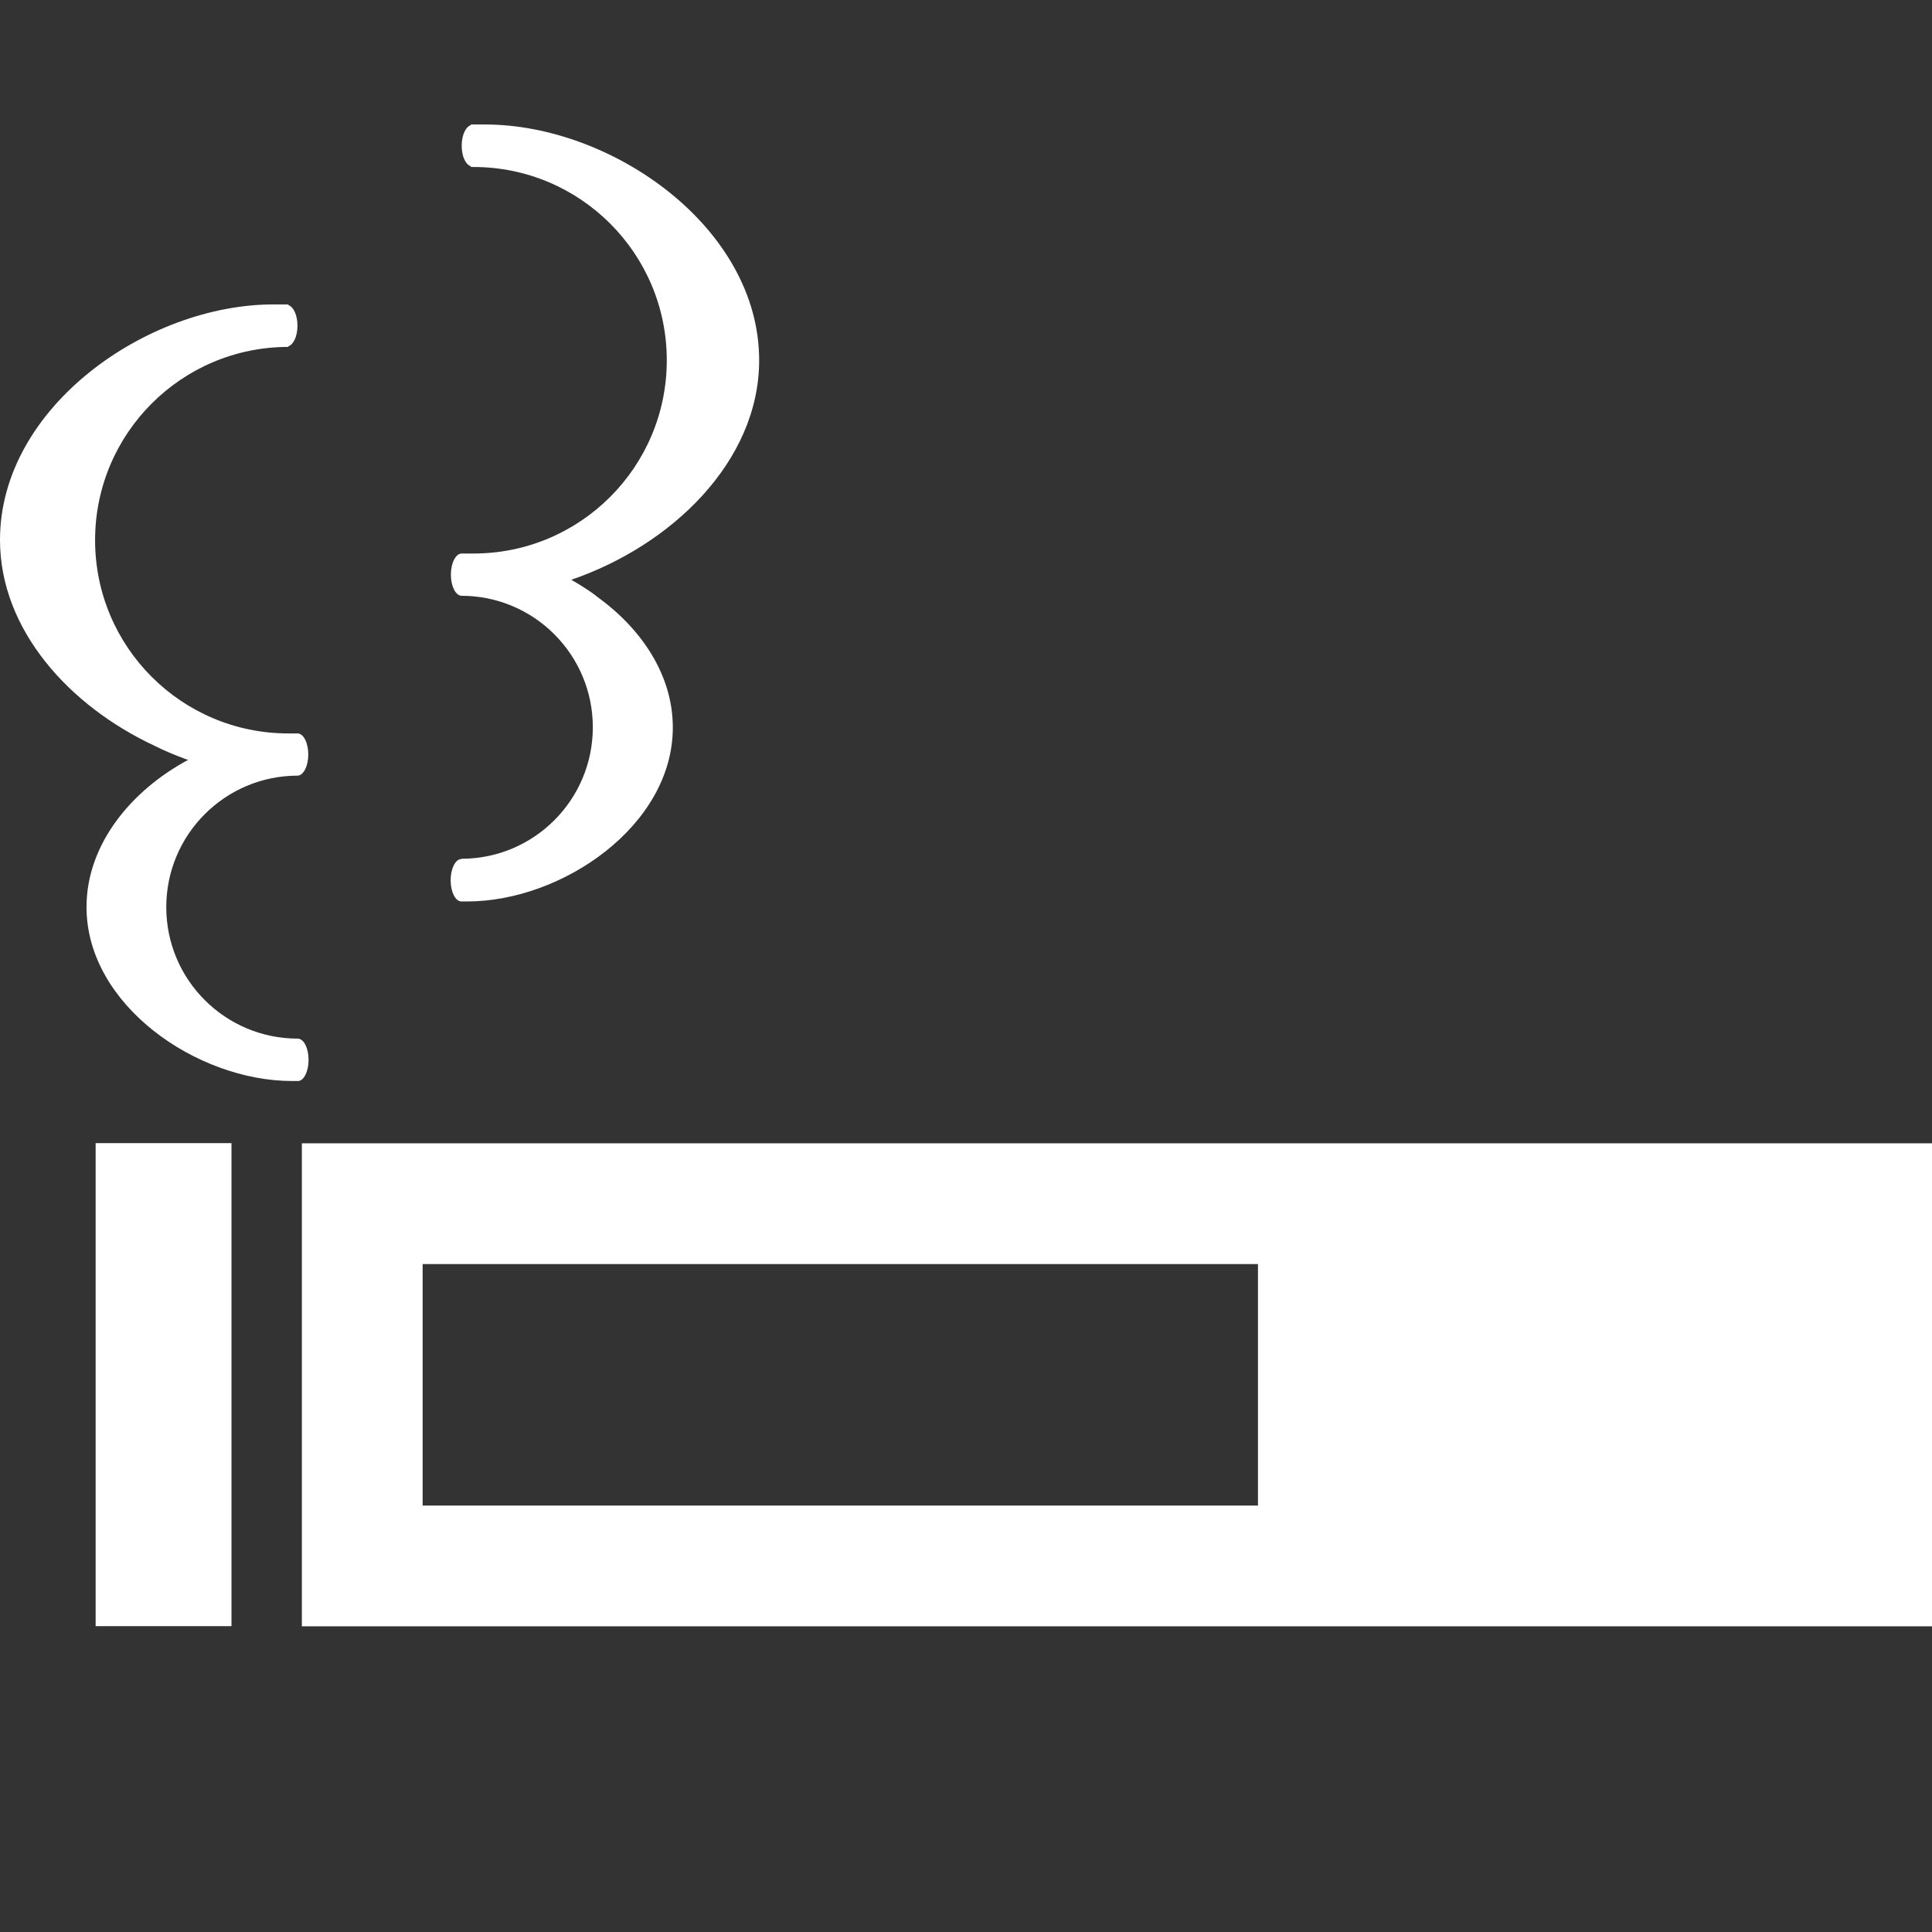
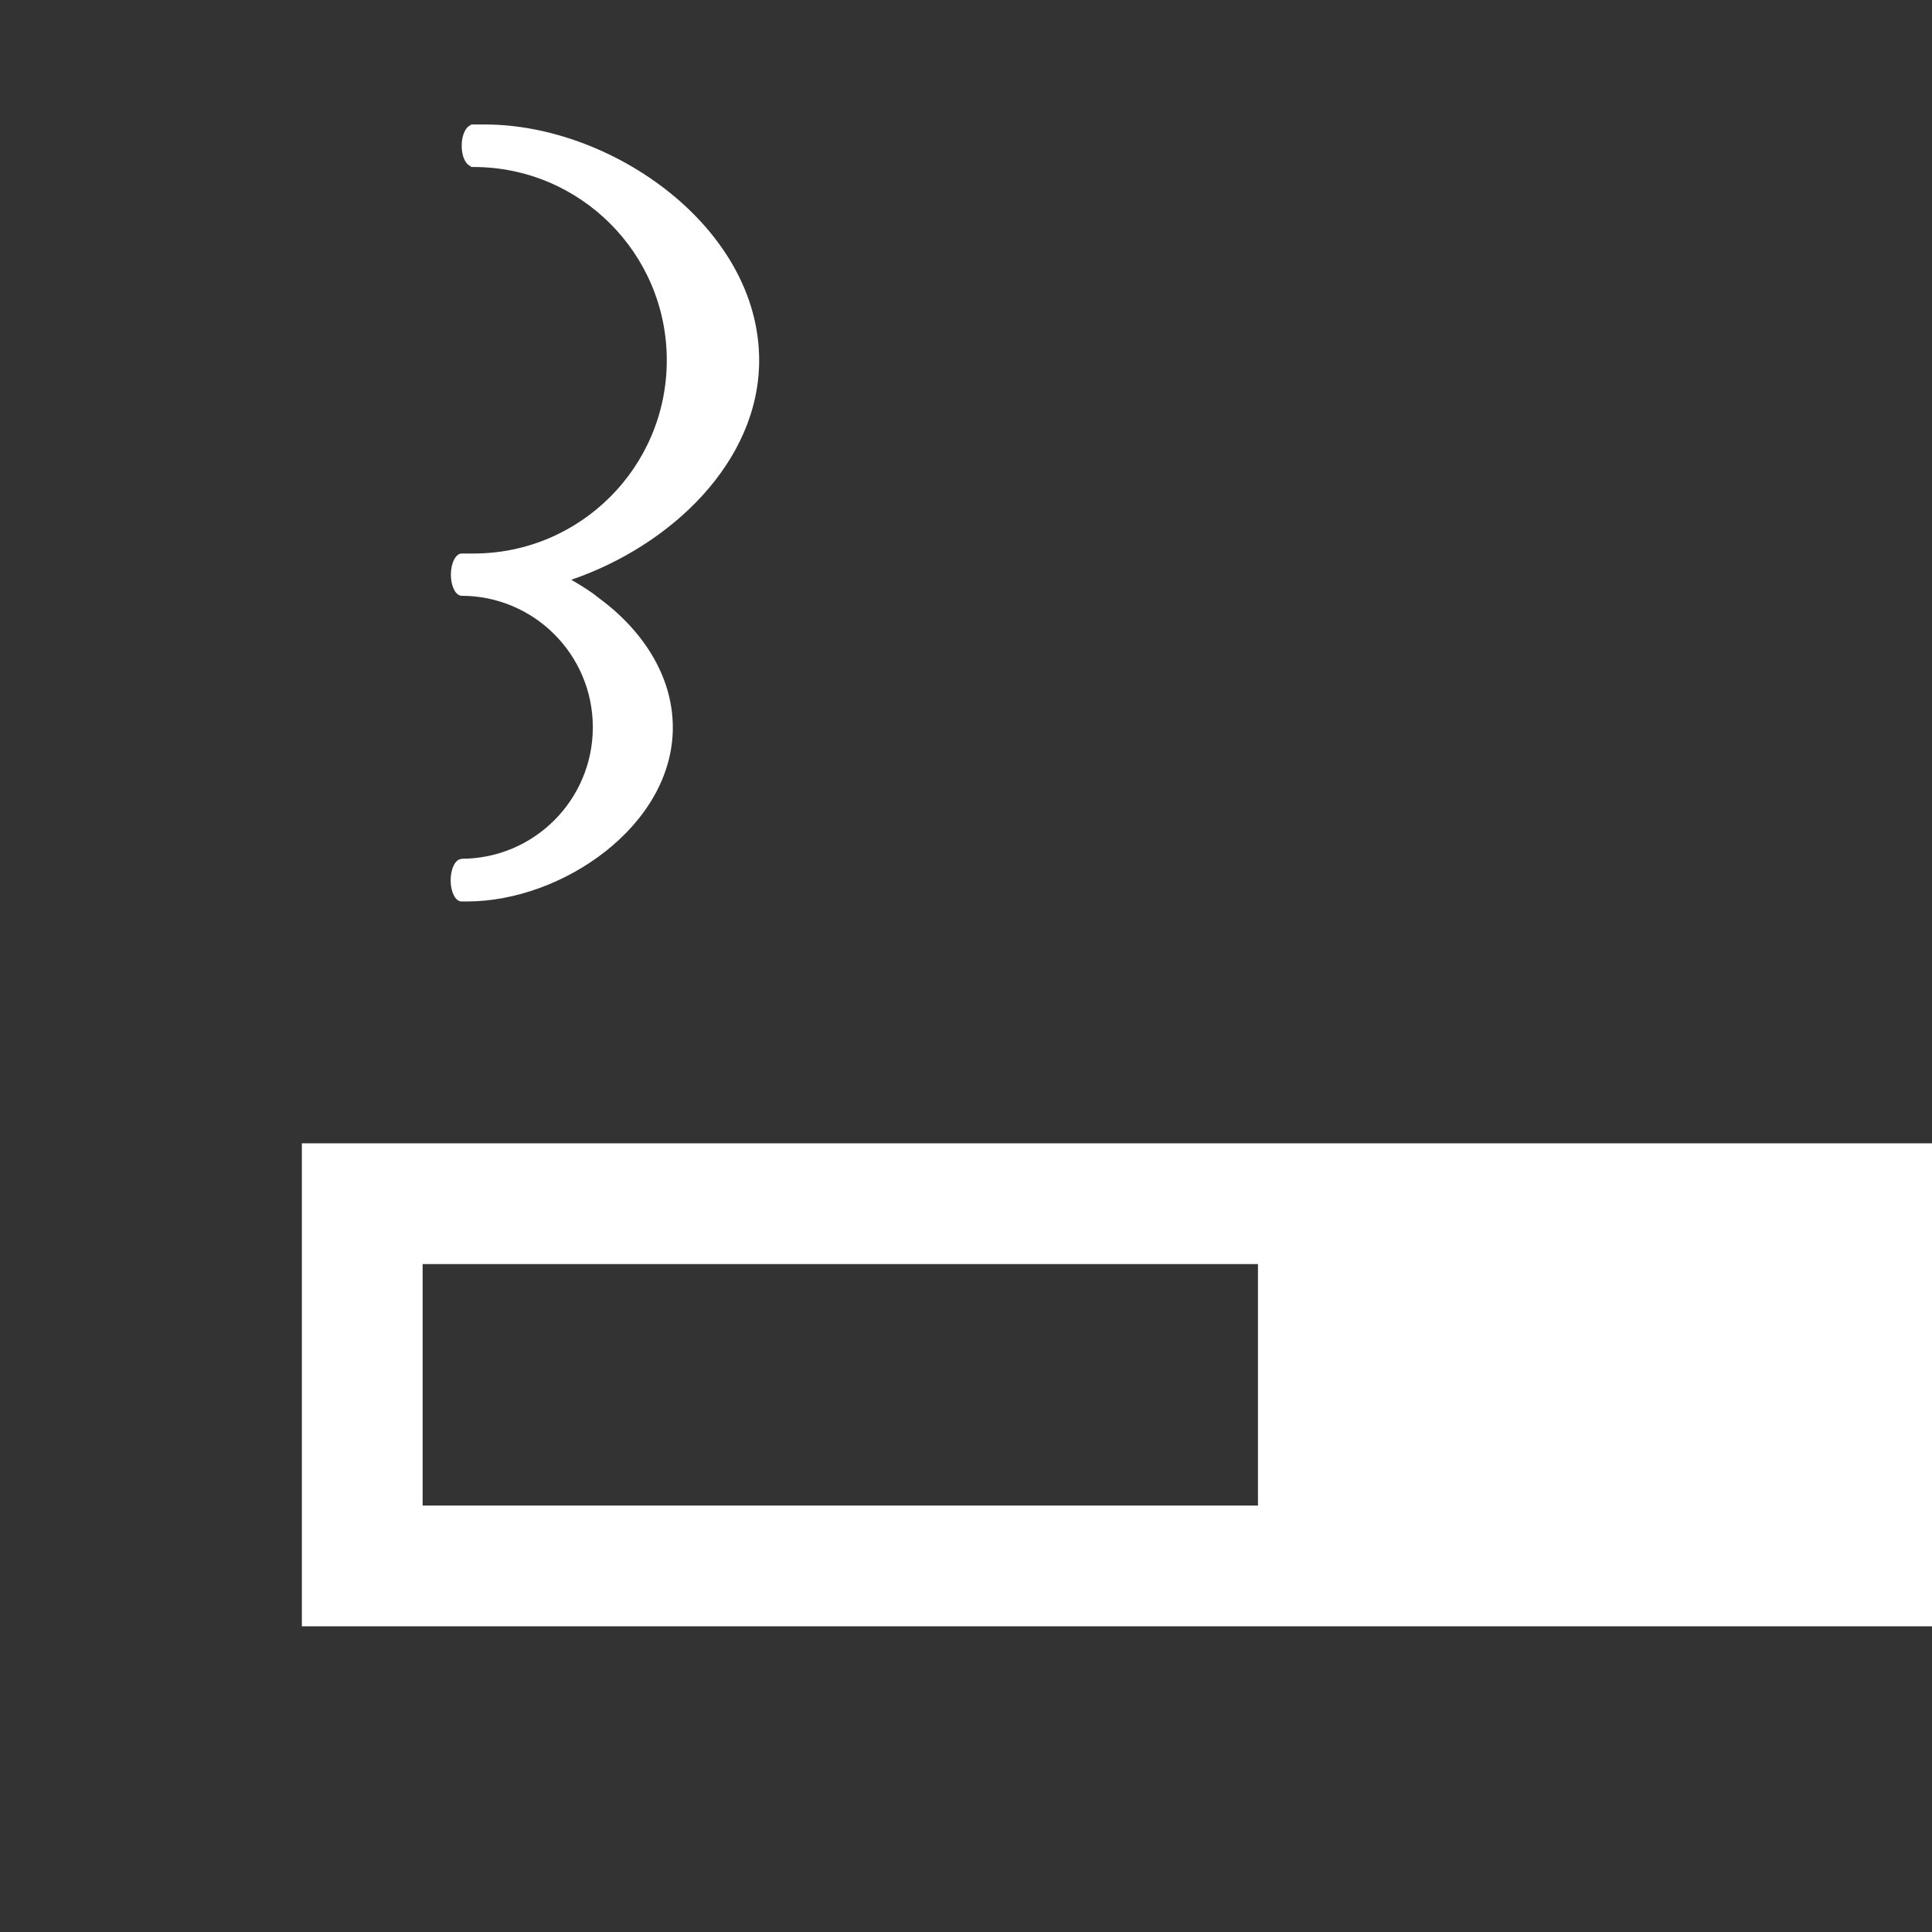
<svg xmlns="http://www.w3.org/2000/svg" version="1.1" viewBox="0 0 32 32">
  <rect x="0" y="0" width="32" height="32" fill="#333333" stroke="none" />
-   <path fill="#fff" d="M1.584 18.934v8h2.25v-8h-2.25z" />
  <path fill="#fff" d="M5 18.937v8h27v-8zM20.836 24.937h-13.836v-4h13.836v4z" />
-   <path fill="#fff" d="M5.111 17.555c0-0.194-0.080-0.352-0.179-0.352v0c-1.203 0-2.178-0.975-2.178-2.178s0.975-2.178 2.178-2.178v0c0.096-0.006 0.174-0.159 0.174-0.35s-0.077-0.344-0.174-0.349v0h-0.156c-1.768 0-3.201-1.433-3.201-3.201s1.433-3.201 3.201-3.201v0-0.011c0.085-0.027 0.151-0.166 0.151-0.341s-0.066-0.313-0.151-0.341v-0.011h-0.237c-2.101-0.004-4.539 1.701-4.539 3.9 0 1.492 1.151 2.754 2.563 3.412 0.146 0.074 0.329 0.152 0.516 0.22l0.037 0.012c-0.938 0.504-1.683 1.395-1.683 2.438 0 1.625 1.831 2.881 3.406 2.881h0.095c0.097 0.001 0.177-0.157 0.177-0.351z" />
  <path fill="#fff" d="M7.643 14.228v0c-0.099 0-0.179 0.158-0.179 0.352s0.080 0.351 0.179 0.351h0.095c1.575 0 3.406-1.258 3.406-2.881 0-0.875-0.523-1.635-1.242-2.158-0.034-0.026-0.067-0.053-0.103-0.078l-0.014-0.009c-0.104-0.071-0.211-0.139-0.324-0.202 1.649-0.563 3.113-1.952 3.113-3.636 0-2.199-2.438-3.905-4.539-3.905h-0.237v0.011c-0.085 0.027-0.151 0.166-0.151 0.341s0.063 0.305 0.145 0.337c0 0 0.004 0.004 0.006 0.006v0.009c0.013-0 0.029-0 0.045-0 1.768 0 3.201 1.433 3.201 3.201s-1.433 3.201-3.201 3.201c-0.016 0-0.031-0-0.047-0l0.002 0h-0.156c-0.096 0.006-0.174 0.159-0.174 0.35s0.077 0.344 0.174 0.35v0c1.203 0 2.177 0.975 2.177 2.178s-0.975 2.178-2.178 2.178v0z" />
</svg>